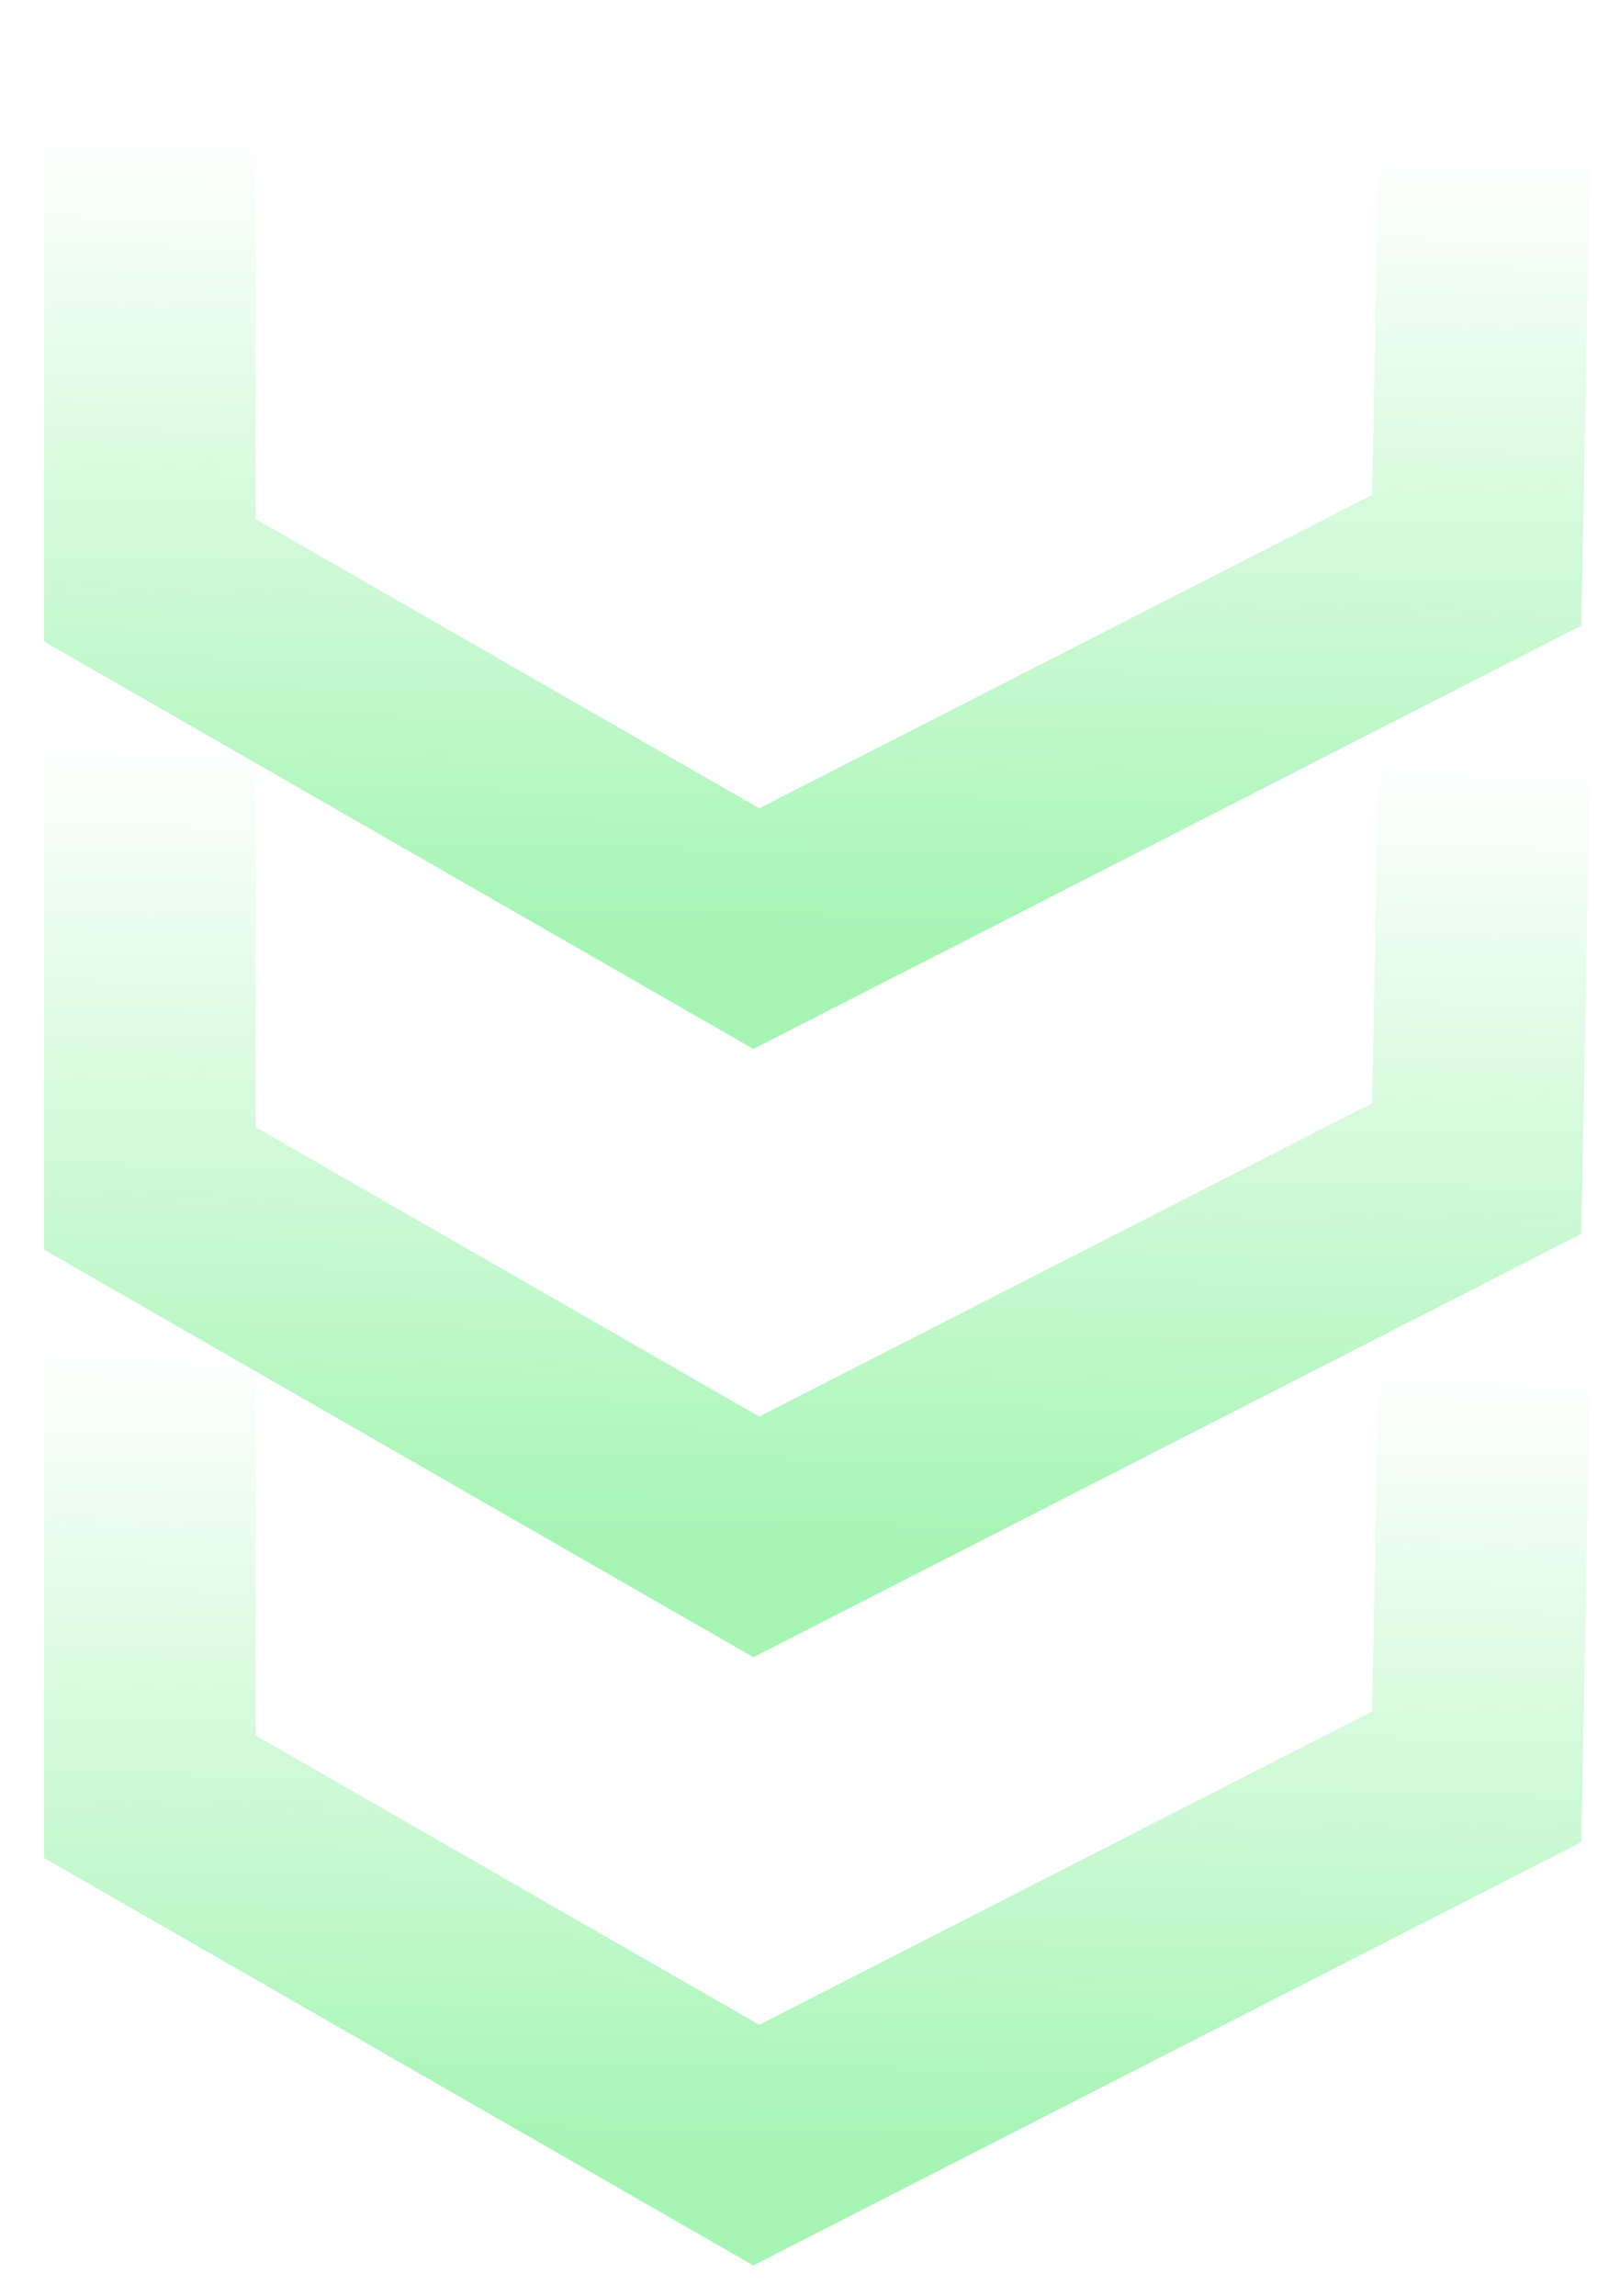
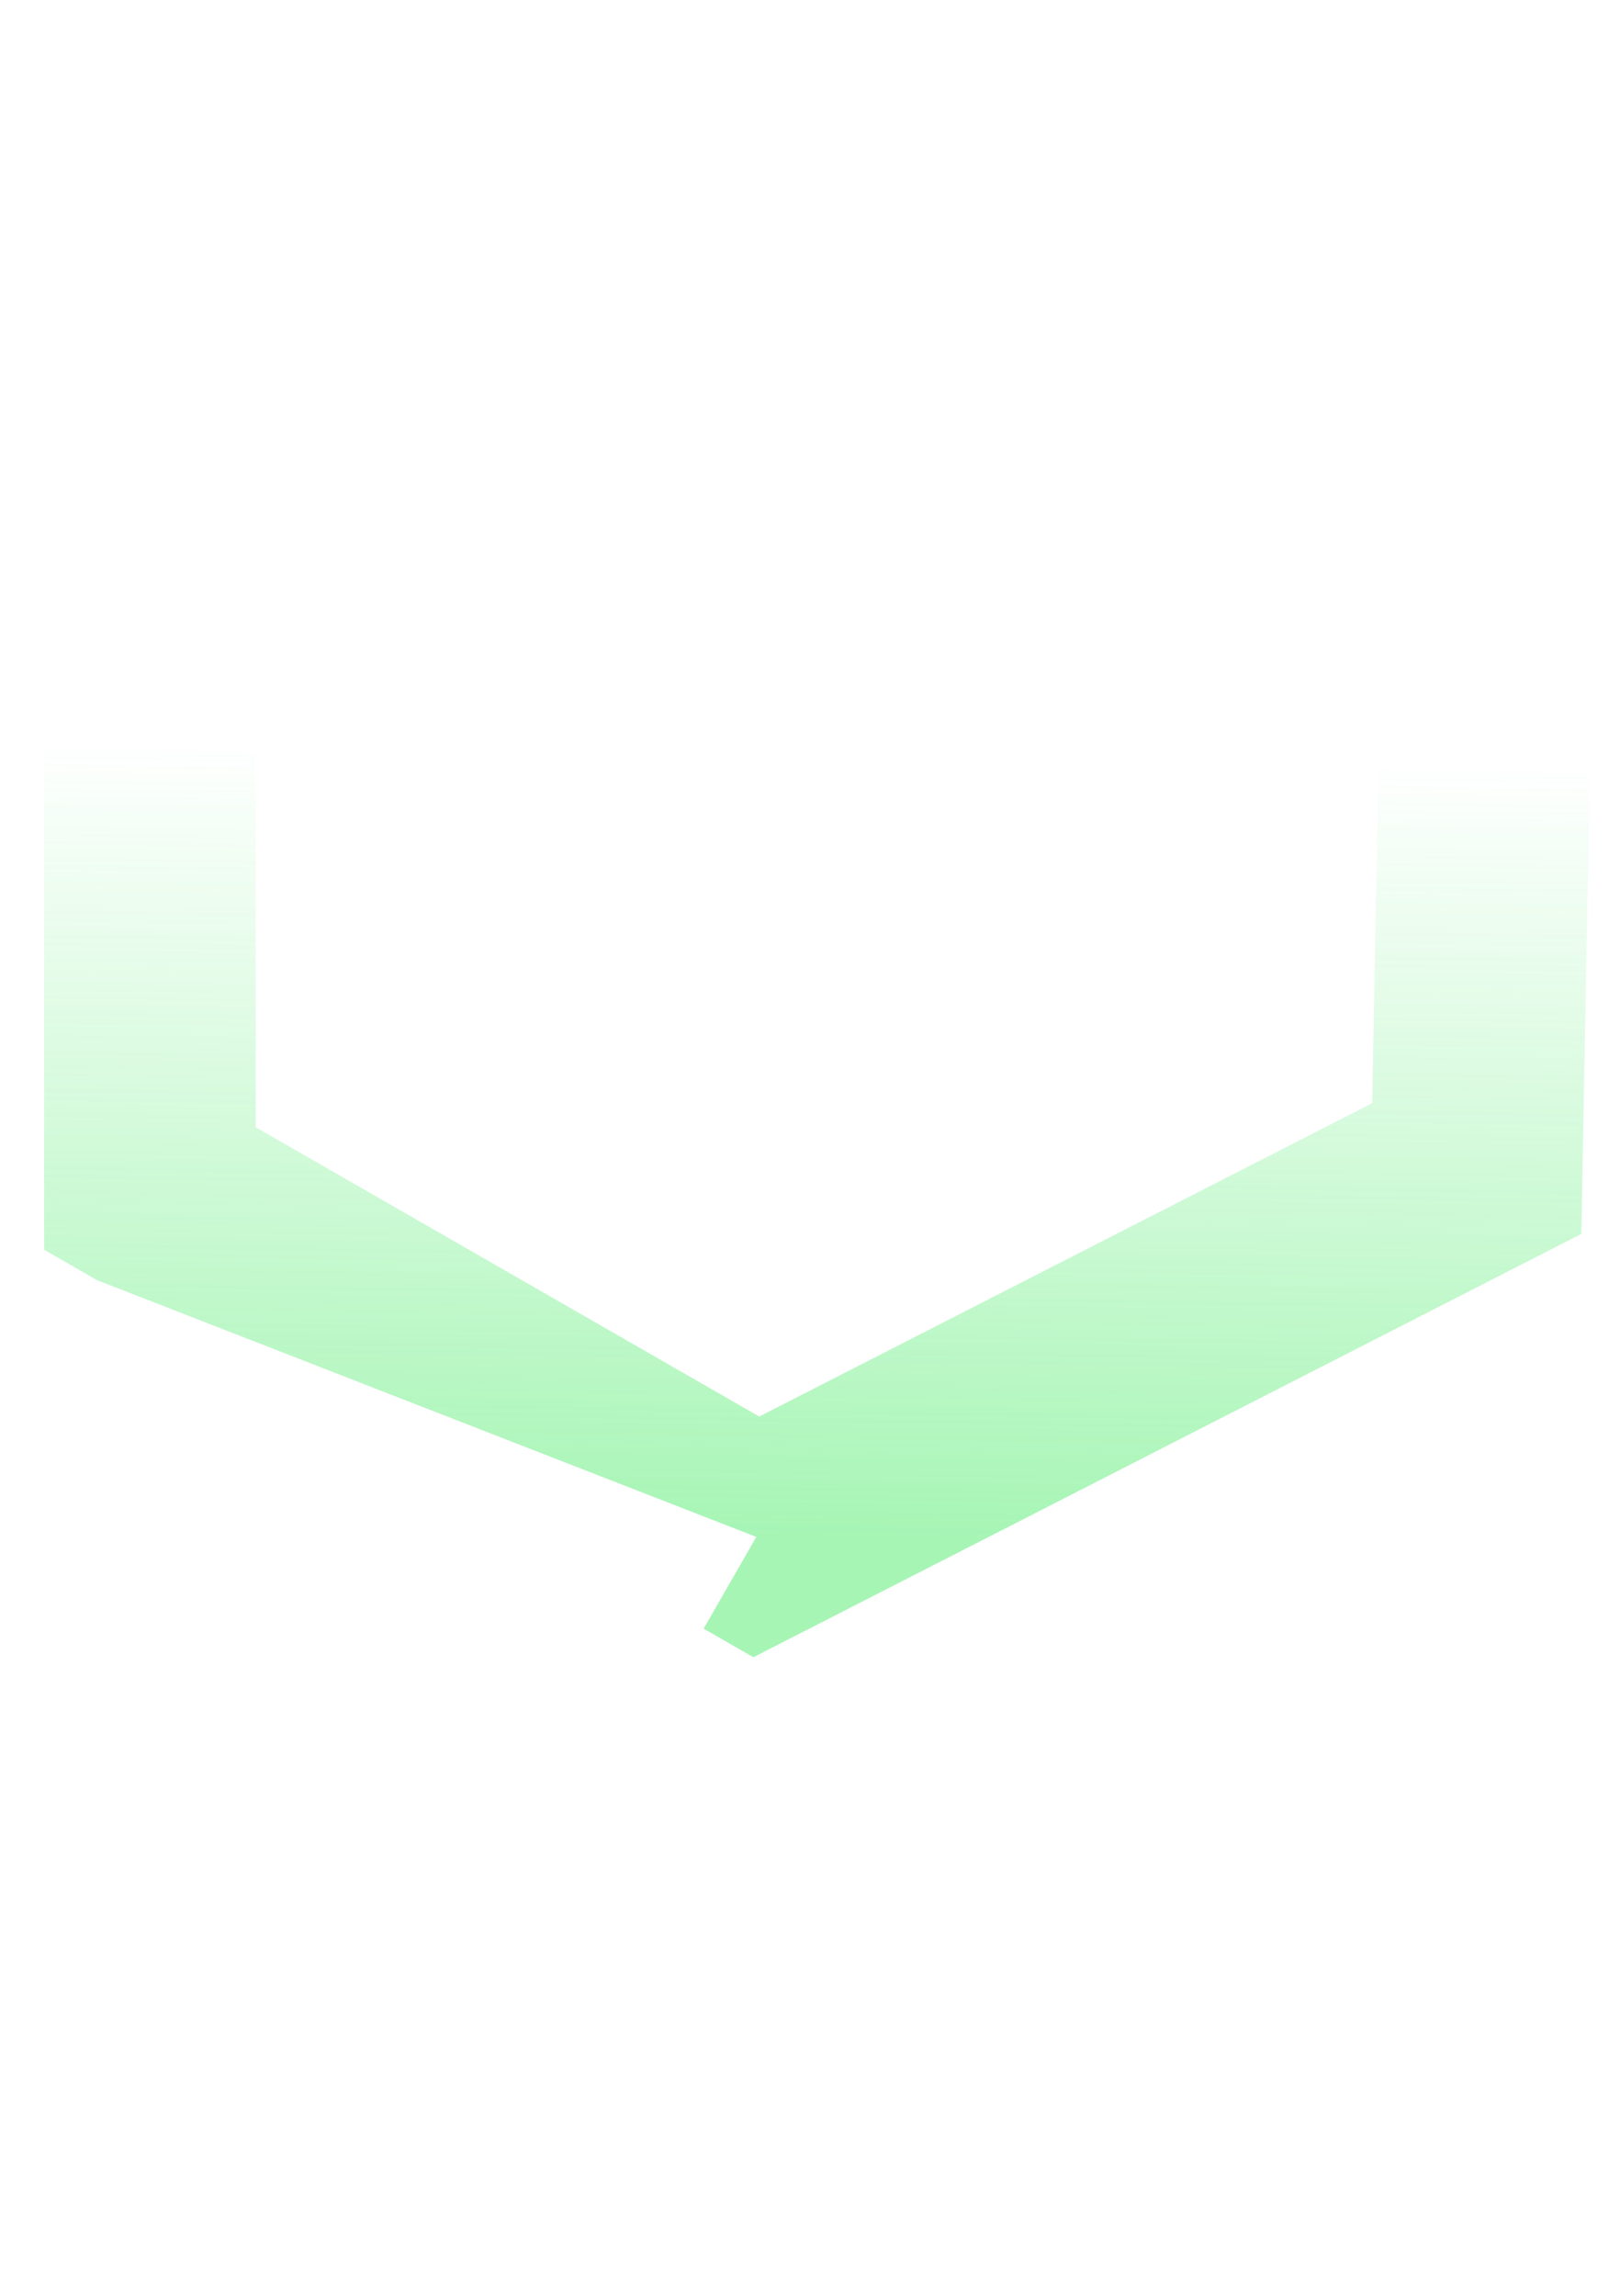
<svg xmlns="http://www.w3.org/2000/svg" width="36" height="51" viewBox="0 0 36 51" fill="none">
-   <path opacity="0.4" d="M35.35 2.594C35.374 1.296 34.342 0.224 33.044 0.2C31.746 0.176 30.674 1.209 30.65 2.507L33 2.55L35.35 2.594ZM32.816 12.447L33.886 14.54L35.14 13.899L35.166 12.491L32.816 12.447ZM16.807 20.63L15.636 22.669L16.742 23.303L17.877 22.723L16.807 20.63ZM3.331 12.89L0.98 12.89L0.98 14.251L2.16 14.929L3.331 12.89ZM33 2.55L30.65 2.507L30.466 12.404L32.816 12.447L35.166 12.491L35.35 2.594L33 2.55ZM32.816 12.447L31.746 10.354L15.737 18.537L16.807 20.63L17.877 22.723L33.886 14.54L32.816 12.447ZM16.807 20.63L17.978 18.592L4.502 10.852L3.331 12.89L2.16 14.929L15.636 22.669L16.807 20.63ZM3.331 12.89L5.682 12.89L5.682 2.55L3.331 2.55L0.98 2.55L0.98 12.89L3.331 12.89Z" fill="url(#paint0_linear_6471_7013)" />
-   <path opacity="0.4" d="M35.35 16.106C35.374 14.807 34.342 13.736 33.044 13.712C31.746 13.688 30.674 14.72 30.65 16.018L33 16.062L35.35 16.106ZM32.816 25.959L33.886 28.052L35.14 27.411L35.166 26.003L32.816 25.959ZM16.807 34.142L15.636 36.18L16.742 36.815L17.877 36.235L16.807 34.142ZM3.331 26.402L0.98 26.402L0.98 27.762L2.16 28.44L3.331 26.402ZM33 16.062L30.65 16.018L30.466 25.915L32.816 25.959L35.166 26.003L35.35 16.106L33 16.062ZM32.816 25.959L31.746 23.866L15.737 32.048L16.807 34.142L17.877 36.235L33.886 28.052L32.816 25.959ZM16.807 34.142L17.978 32.103L4.502 24.363L3.331 26.402L2.16 28.44L15.636 36.18L16.807 34.142ZM3.331 26.402L5.682 26.402L5.682 16.062L3.331 16.062L0.98 16.062L0.98 26.402L3.331 26.402Z" fill="url(#paint1_linear_6471_7013)" />
-   <path opacity="0.4" d="M35.35 29.617C35.374 28.319 34.342 27.247 33.044 27.223C31.746 27.199 30.674 28.232 30.65 29.53L33 29.573L35.35 29.617ZM32.816 39.47L33.886 41.563L35.14 40.922L35.166 39.514L32.816 39.47ZM16.807 47.653L15.636 49.692L16.742 50.327L17.877 49.746L16.807 47.653ZM3.331 39.913L0.98 39.913L0.98 41.274L2.16 41.952L3.331 39.913ZM33 29.573L30.65 29.53L30.466 39.427L32.816 39.47L35.166 39.514L35.35 29.617L33 29.573ZM32.816 39.47L31.746 37.377L15.737 45.56L16.807 47.653L17.877 49.746L33.886 41.563L32.816 39.47ZM16.807 47.653L17.978 45.615L4.502 37.875L3.331 39.913L2.16 41.952L15.636 49.692L16.807 47.653ZM3.331 39.913L5.682 39.913L5.682 29.573L3.331 29.573L0.98 29.573L0.98 39.913L3.331 39.913Z" fill="url(#paint2_linear_6471_7013)" />
+   <path opacity="0.4" d="M35.35 16.106C35.374 14.807 34.342 13.736 33.044 13.712C31.746 13.688 30.674 14.72 30.65 16.018L33 16.062L35.35 16.106ZM32.816 25.959L33.886 28.052L35.14 27.411L35.166 26.003L32.816 25.959ZM16.807 34.142L15.636 36.18L16.742 36.815L17.877 36.235L16.807 34.142ZM3.331 26.402L0.98 26.402L0.98 27.762L2.16 28.44L3.331 26.402ZM33 16.062L30.65 16.018L30.466 25.915L32.816 25.959L35.166 26.003L35.35 16.106L33 16.062ZM32.816 25.959L31.746 23.866L15.737 32.048L16.807 34.142L17.877 36.235L33.886 28.052L32.816 25.959ZM16.807 34.142L17.978 32.103L4.502 24.363L3.331 26.402L2.16 28.44L16.807 34.142ZM3.331 26.402L5.682 26.402L5.682 16.062L3.331 16.062L0.98 16.062L0.98 26.402L3.331 26.402Z" fill="url(#paint1_linear_6471_7013)" />
  <defs>
    <linearGradient id="paint0_linear_6471_7013" x1="17.925" y1="20.651" x2="18.212" y2="3.137" gradientUnits="userSpaceOnUse">
      <stop stop-color="#22E646" />
      <stop offset="1" stop-color="#22E646" stop-opacity="0" />
    </linearGradient>
    <linearGradient id="paint1_linear_6471_7013" x1="17.925" y1="34.162" x2="18.212" y2="16.648" gradientUnits="userSpaceOnUse">
      <stop stop-color="#22E646" />
      <stop offset="1" stop-color="#22E646" stop-opacity="0" />
    </linearGradient>
    <linearGradient id="paint2_linear_6471_7013" x1="17.925" y1="47.674" x2="18.212" y2="30.16" gradientUnits="userSpaceOnUse">
      <stop stop-color="#22E646" />
      <stop offset="1" stop-color="#22E646" stop-opacity="0" />
    </linearGradient>
  </defs>
</svg>